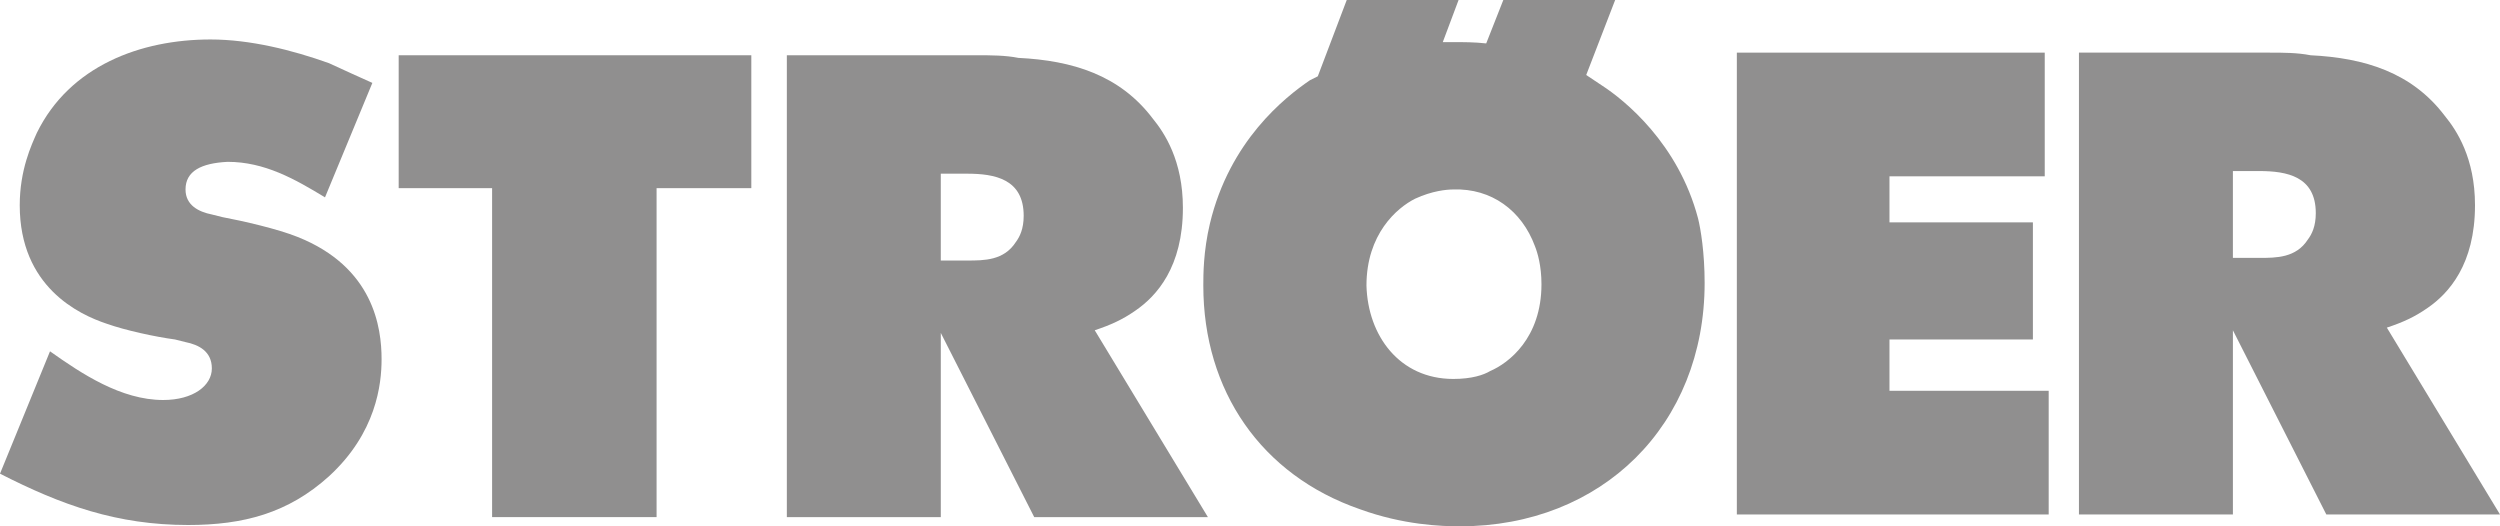
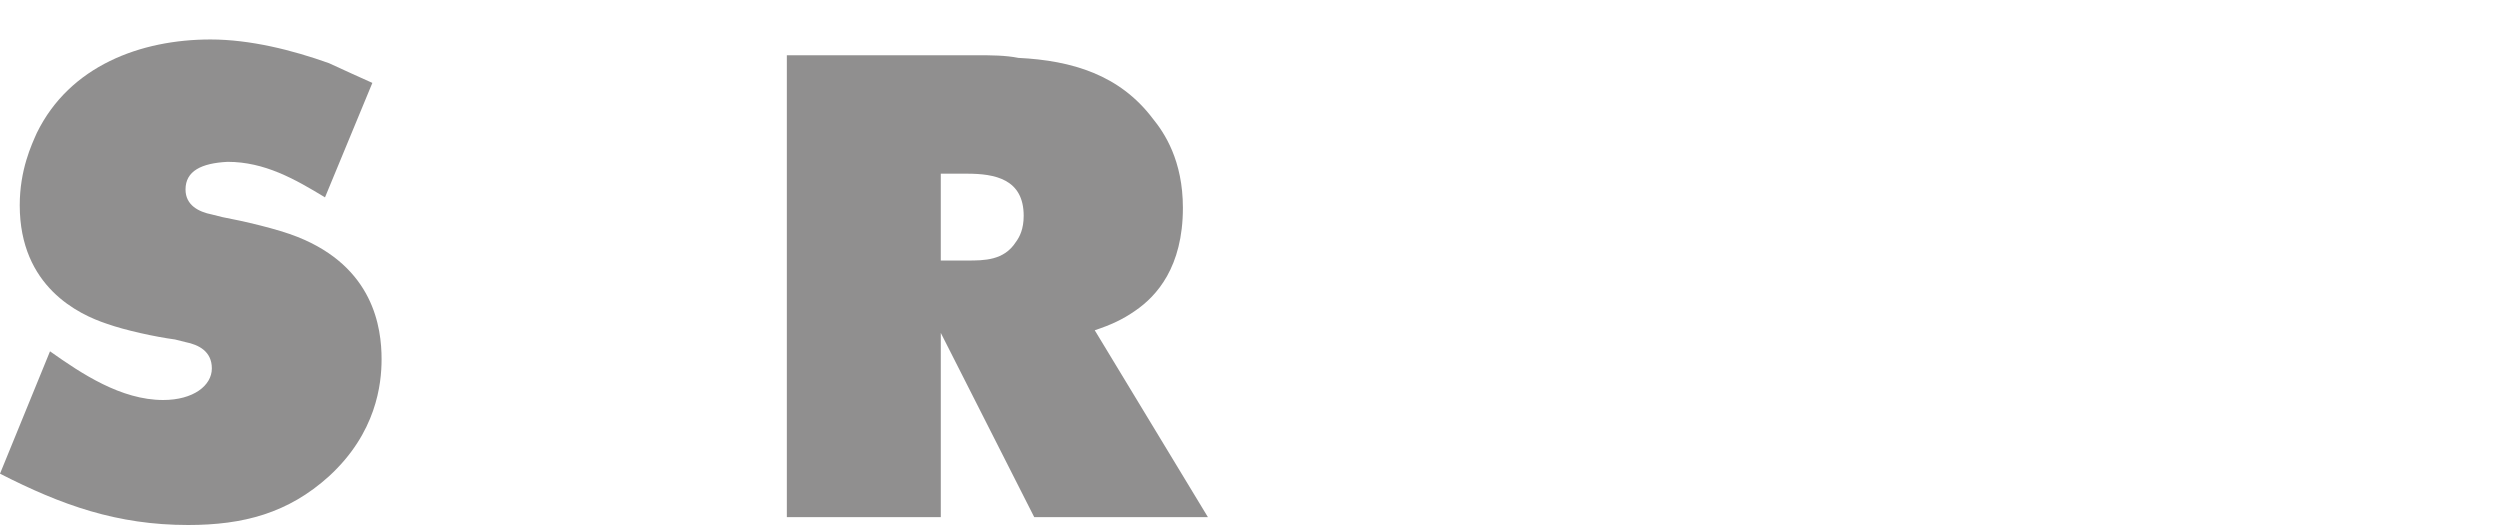
<svg xmlns="http://www.w3.org/2000/svg" version="1.1" id="Layer_1" x="0px" y="0px" viewBox="0 0 190 40" style="enable-background:new 0 0 190 40;" xml:space="preserve">
  <style type="text/css"> .st0{fill-rule:evenodd;clip-rule:evenodd;fill:#908F8F;} </style>
  <g id="Symbols">
    <g id="components_x2F_desktop_x2F_header" transform="translate(0, -5)">
      <g id="STROEER-white-cmyk" transform="translate(0, 5)">
        <g id="Group-3" transform="translate(91.452, 0)">
          <g id="Clip-2"> </g>
-           <path id="Fill-1" class="st0" d="M10.9,0L8.7,5.8L8.1,6.1C6.2,7.4,2,10.7,0.5,17C0,19.1,0,20.9,0,21.7c0,8,4.4,14.4,11.9,17 c3.3,1.2,6.2,1.3,7.6,1.3c10.8,0,18.6-7.7,18.6-18.5c0-2.3-0.3-4.1-0.5-4.9c-1.5-5.7-5.6-9-7.3-10.1l-1.2-0.8L31.3,0h-8.5 l-1.3,3.3c-0.9-0.1-1.7-0.1-2.6-0.1h-0.7L19.4,0H10.9z M16.1,15.1c1.3-0.6,2.4-0.7,2.9-0.7c2.9-0.1,5.2,1.6,6.2,4.3 c0.2,0.5,0.5,1.5,0.5,2.9c0,4.1-2.5,6-3.9,6.6c-0.5,0.3-1.4,0.6-2.8,0.6c-4.1,0-6.5-3.3-6.6-7.1C12.4,17.8,14.7,15.8,16.1,15.1 L16.1,15.1z" />
        </g>
-         <path id="Fill-4" class="st0" d="M172.5,4H158v35.1h11.7v-14l7.1,14H190l-8.6-14.2c1.2-0.4,2.1-0.8,3.1-1.5 c1.6-1.1,3.6-3.3,3.6-7.8c0-3.6-1.4-5.7-2.3-6.8c-2.5-3.3-6.1-4.4-10.2-4.6C174.6,4,173.5,4,172.5,4z M169.7,19.6V13h2 c2.1,0,4.3,0.4,4.3,3.2c0,1-0.3,1.6-0.6,2c-0.9,1.4-2.4,1.4-3.7,1.4H169.7L169.7,19.6z" />
        <path id="Fill-5" class="st0" d="M74.3,4.2H59.8v35.1h11.7v-14l7.1,14h13.2l-8.6-14.2c1.2-0.4,2.1-0.8,3.1-1.5 c1.6-1.1,3.6-3.3,3.6-7.8c0-3.6-1.4-5.7-2.3-6.8c-2.5-3.3-6.1-4.4-10.2-4.6C76.4,4.2,75.3,4.2,74.3,4.2z M71.5,19.8v-6.6h2 c2.1,0,4.3,0.4,4.3,3.2c0,1-0.3,1.6-0.6,2c-0.9,1.4-2.4,1.4-3.7,1.4H71.5L71.5,19.8z" />
-         <polyline id="Fill-6" class="st0" points="30.3,4.2 30.3,14.3 37.4,14.3 37.4,39.3 49.9,39.3 49.9,14.3 57.1,14.3 57.1,4.2 30.3,4.2 " />
-         <polyline id="Fill-7" class="st0" points="132,39.1 155.7,39.1 155.7,29.7 143.6,29.7 143.6,25.8 154.5,25.8 154.5,16.9 143.6,16.9 143.6,13.4 155.4,13.4 155.4,4 132,4 132,39.1 " />
        <path id="Fill-8" class="st0" d="M25,4.8c-2.8-1-6-1.8-9-1.8C10.7,3,5.3,5,2.8,10.1c-0.4,0.9-1.3,2.8-1.3,5.5 c0,6.2,4.5,8.3,6.6,9c1.4,0.5,3.7,1,5.2,1.2l0.8,0.2c1,0.2,2,0.7,2,2s-1.4,2.4-3.7,2.4c-3.2,0-6.2-2-8.6-3.7L0,36 c4.7,2.4,8.9,3.9,14.3,3.9c4.2,0,7.6-0.9,10.7-3.7c3.6-3.3,4-7,4-8.9c0-2.4-0.6-7-6.4-9.3c-1.5-0.6-4.1-1.2-5.7-1.5l-0.8-0.2 c-1-0.2-2-0.7-2-1.9c0-1.4,1.2-2,3.2-2.1c2.8,0,5.1,1.3,7.4,2.7l3.6-8.7C27.4,5.9,26.3,5.4,25,4.8" />
      </g>
    </g>
  </g>
</svg>